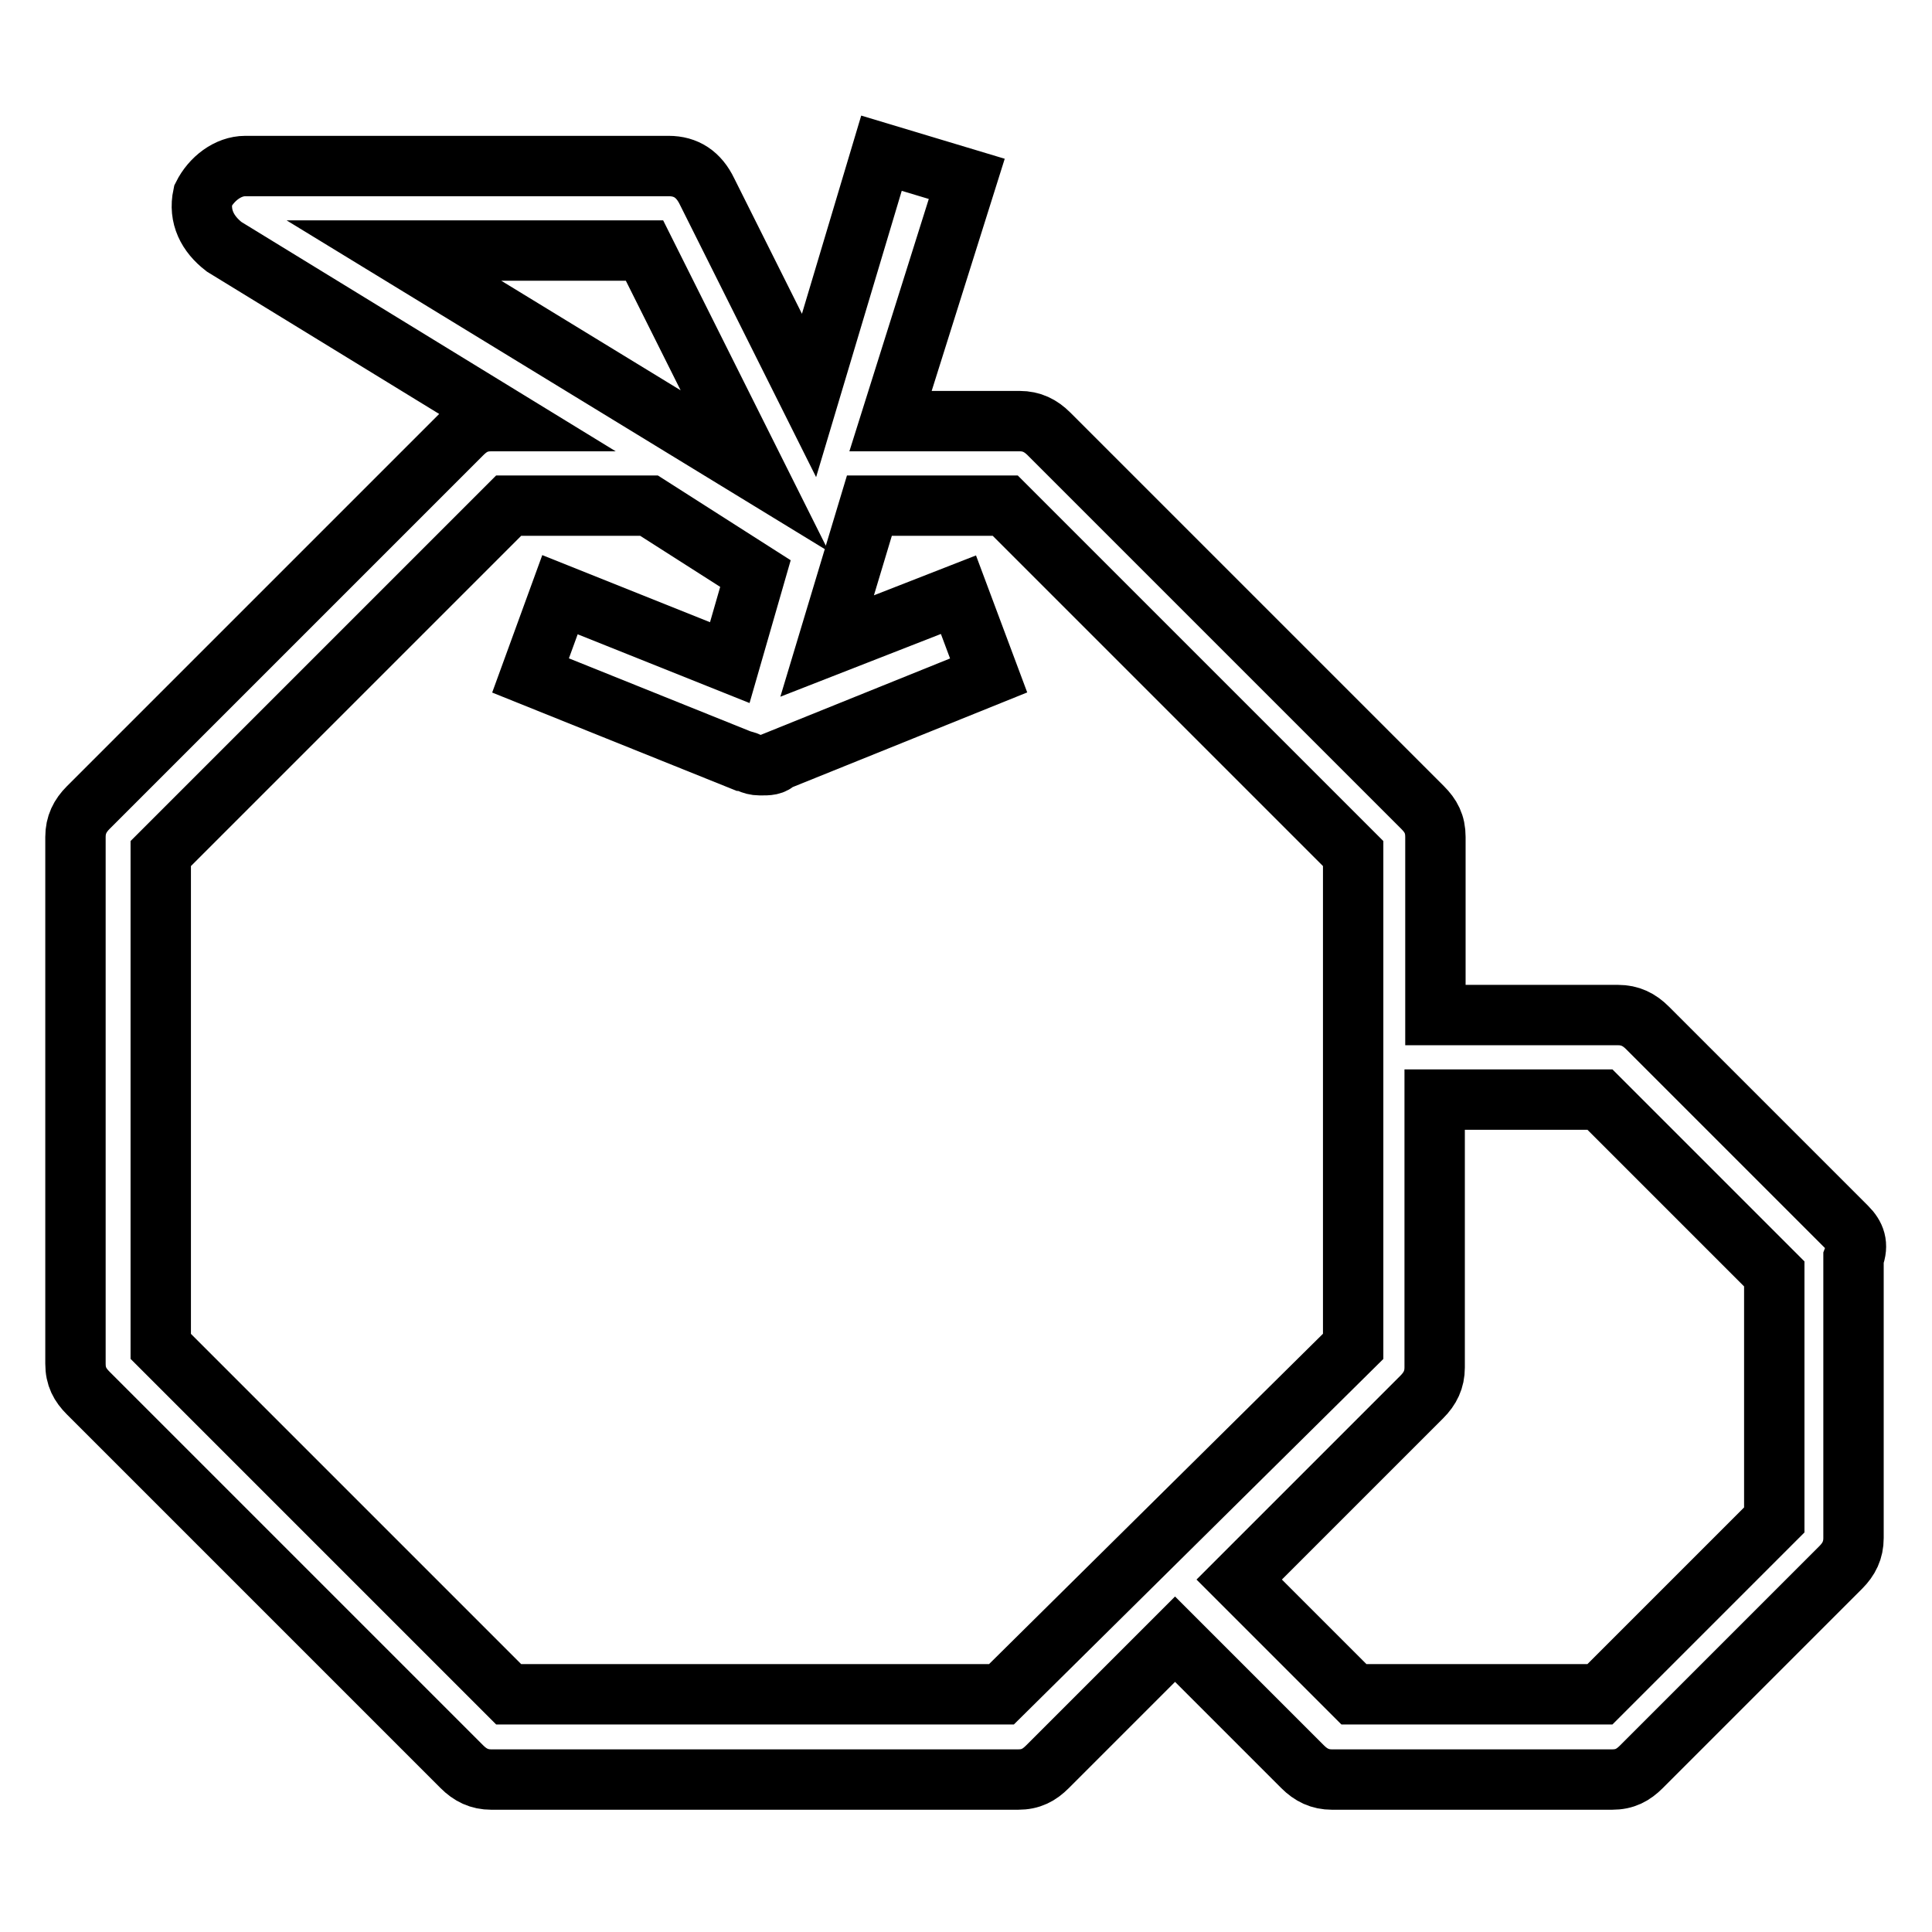
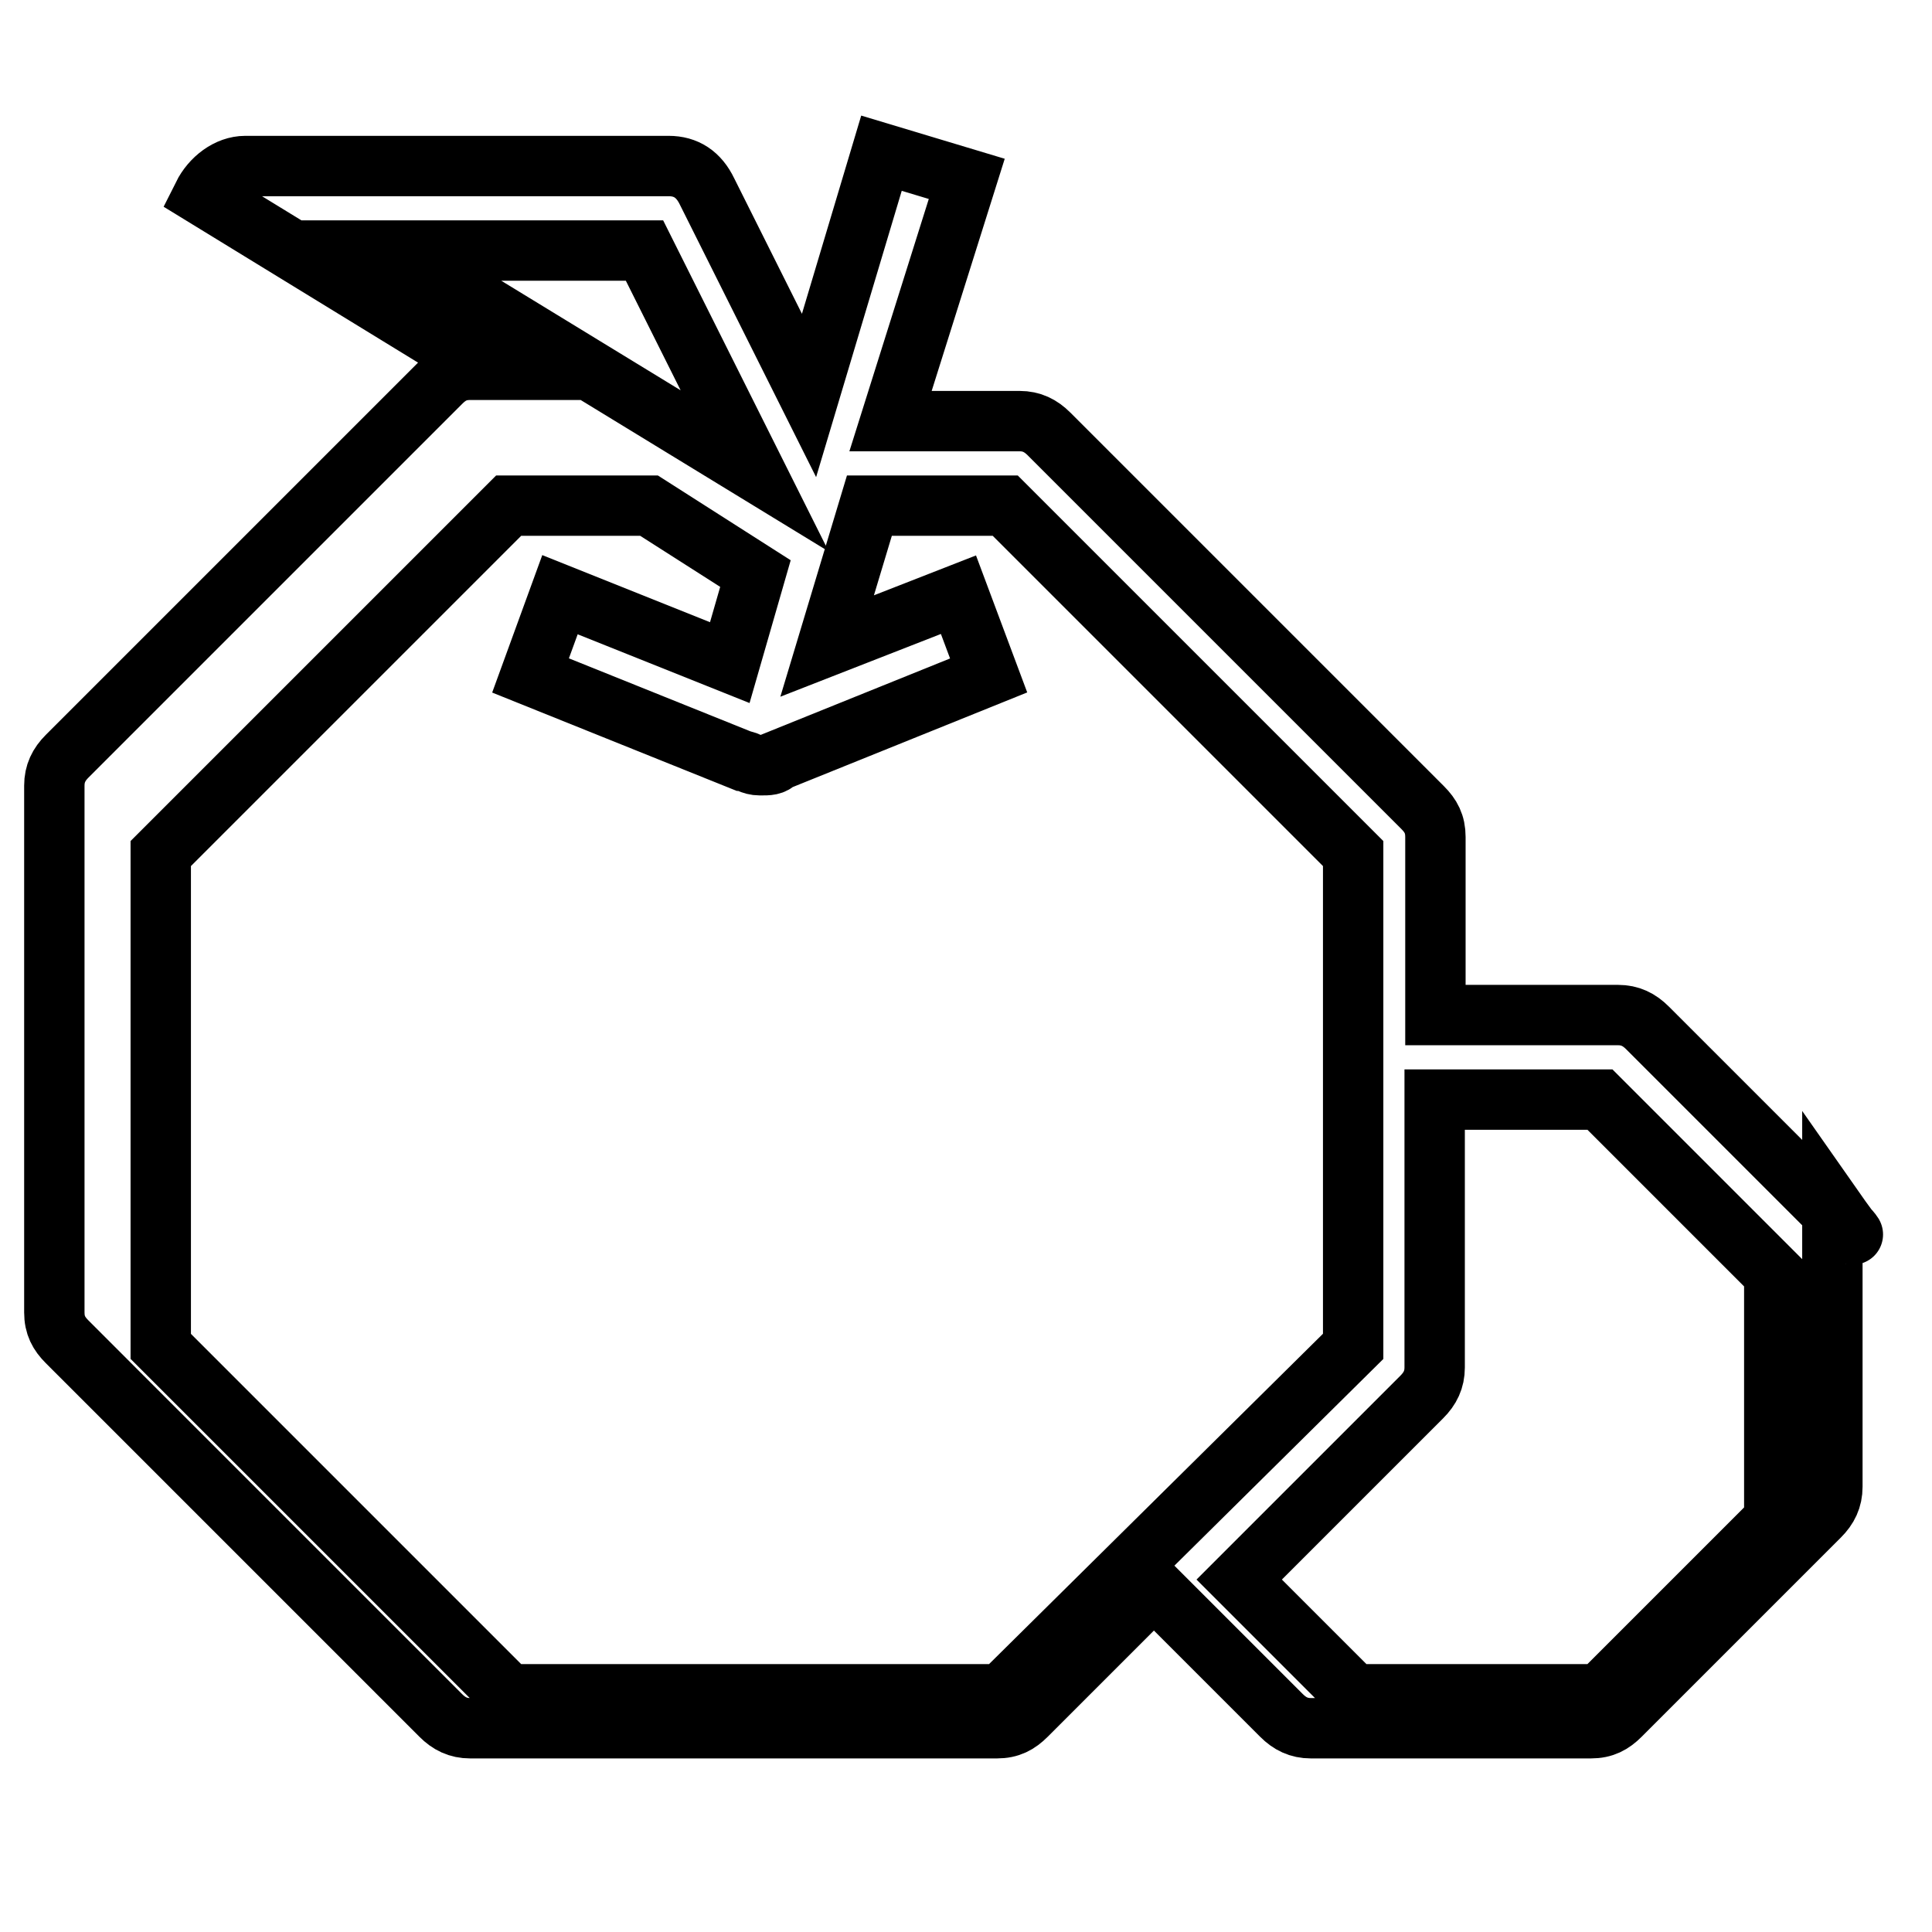
<svg xmlns="http://www.w3.org/2000/svg" version="1.1" x="0px" y="0px" viewBox="0 0 256 256" enable-background="new 0 0 256 256" xml:space="preserve">
  <g>
-     <path stroke-width="8" fill-opacity="0" stroke="#000000" d="M244.7,162.6l-26.4-26.4c-1.1-1.1-2.3-1.7-3.9-1.7h-24.2v-23.6c0-1.7-0.6-2.8-1.7-3.9l-49.5-49.5 c-1.1-1.1-2.3-1.7-3.9-1.7H118l10.1-32.1l-11.3-3.4l-9.6,32.1l-13.5-27c-1.1-2.3-2.8-3.4-5.1-3.4H32.5c-2.3,0-4.5,1.7-5.6,3.9 c-0.6,2.8,0.6,5.1,2.8,6.8l37.7,23.1h-2.3c-1.7,0-2.8,0.6-3.9,1.7l-49.5,49.5c-1.1,1.1-1.7,2.3-1.7,3.9v69.8c0,1.7,0.6,2.8,1.7,3.9 l49.5,49.5c1.1,1.1,2.3,1.7,3.9,1.7h69.8c1.7,0,2.8-0.6,3.9-1.7l16.9-16.9l16.9,16.9c1.1,1.1,2.3,1.7,3.9,1.7h37.1 c1.7,0,2.8-0.6,3.9-1.7l26.4-26.4c1.1-1.1,1.7-2.3,1.7-3.9v-37.1C246.3,164.9,245.8,163.7,244.7,162.6L244.7,162.6z M85.4,33.2 L100,62.4L52.2,33.2H85.4z M132.7,224.5H67.4l-46.1-46.1v-65.3l46.1-46.1H86l14.1,9l-3.4,11.8l-22.5-9l-3.9,10.7l28.1,11.3 c0.6,0,1.1,0.6,2.3,0.6s1.7,0,2.3-0.6L131,89.5L127,78.8l-17.4,6.8l5.6-18.6h18l46.1,46.1v65.3L132.7,224.5L132.7,224.5z  M235.1,201.4L212,224.5h-32.6l-15.2-15.2l24.2-24.2c1.1-1.1,1.7-2.3,1.7-3.9v-35.5H212l23.1,23.1V201.4L235.1,201.4z" />
+     <path stroke-width="8" fill-opacity="0" stroke="#000000" d="M244.7,162.6l-26.4-26.4c-1.1-1.1-2.3-1.7-3.9-1.7h-24.2v-23.6c0-1.7-0.6-2.8-1.7-3.9l-49.5-49.5 c-1.1-1.1-2.3-1.7-3.9-1.7H118l10.1-32.1l-11.3-3.4l-9.6,32.1l-13.5-27c-1.1-2.3-2.8-3.4-5.1-3.4H32.5c-2.3,0-4.5,1.7-5.6,3.9 l37.7,23.1h-2.3c-1.7,0-2.8,0.6-3.9,1.7l-49.5,49.5c-1.1,1.1-1.7,2.3-1.7,3.9v69.8c0,1.7,0.6,2.8,1.7,3.9 l49.5,49.5c1.1,1.1,2.3,1.7,3.9,1.7h69.8c1.7,0,2.8-0.6,3.9-1.7l16.9-16.9l16.9,16.9c1.1,1.1,2.3,1.7,3.9,1.7h37.1 c1.7,0,2.8-0.6,3.9-1.7l26.4-26.4c1.1-1.1,1.7-2.3,1.7-3.9v-37.1C246.3,164.9,245.8,163.7,244.7,162.6L244.7,162.6z M85.4,33.2 L100,62.4L52.2,33.2H85.4z M132.7,224.5H67.4l-46.1-46.1v-65.3l46.1-46.1H86l14.1,9l-3.4,11.8l-22.5-9l-3.9,10.7l28.1,11.3 c0.6,0,1.1,0.6,2.3,0.6s1.7,0,2.3-0.6L131,89.5L127,78.8l-17.4,6.8l5.6-18.6h18l46.1,46.1v65.3L132.7,224.5L132.7,224.5z  M235.1,201.4L212,224.5h-32.6l-15.2-15.2l24.2-24.2c1.1-1.1,1.7-2.3,1.7-3.9v-35.5H212l23.1,23.1V201.4L235.1,201.4z" />
  </g>
</svg>